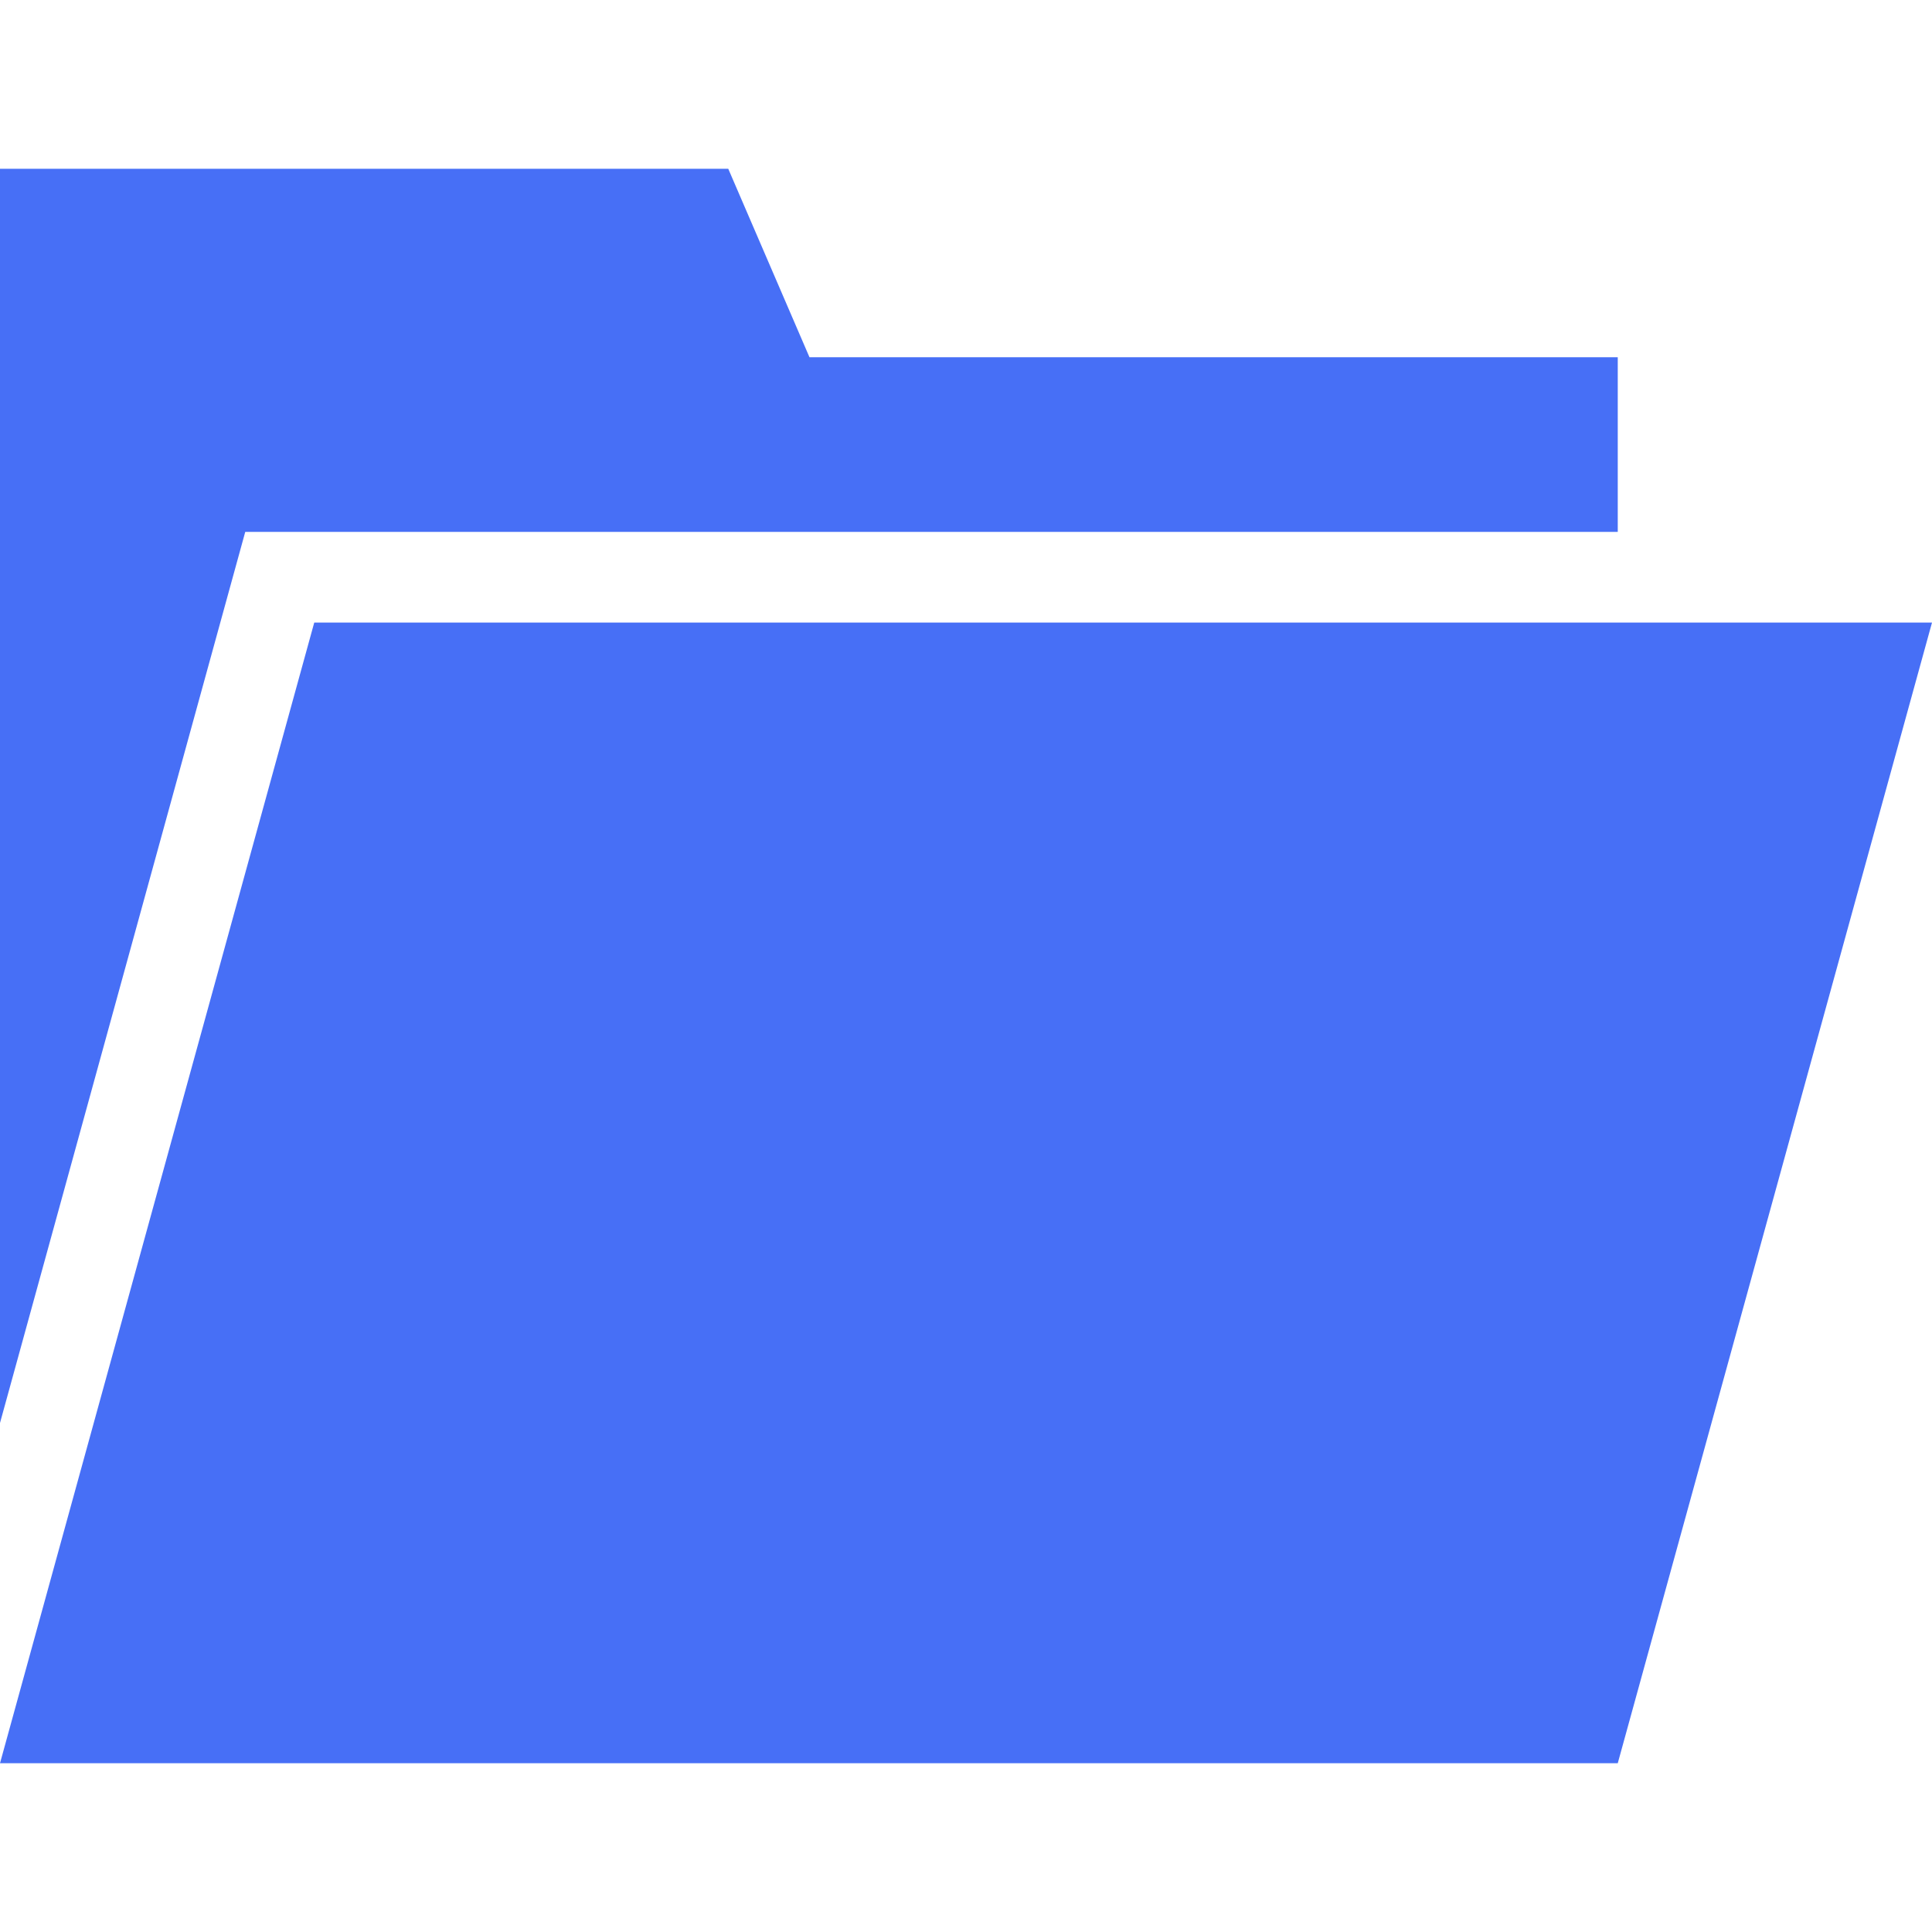
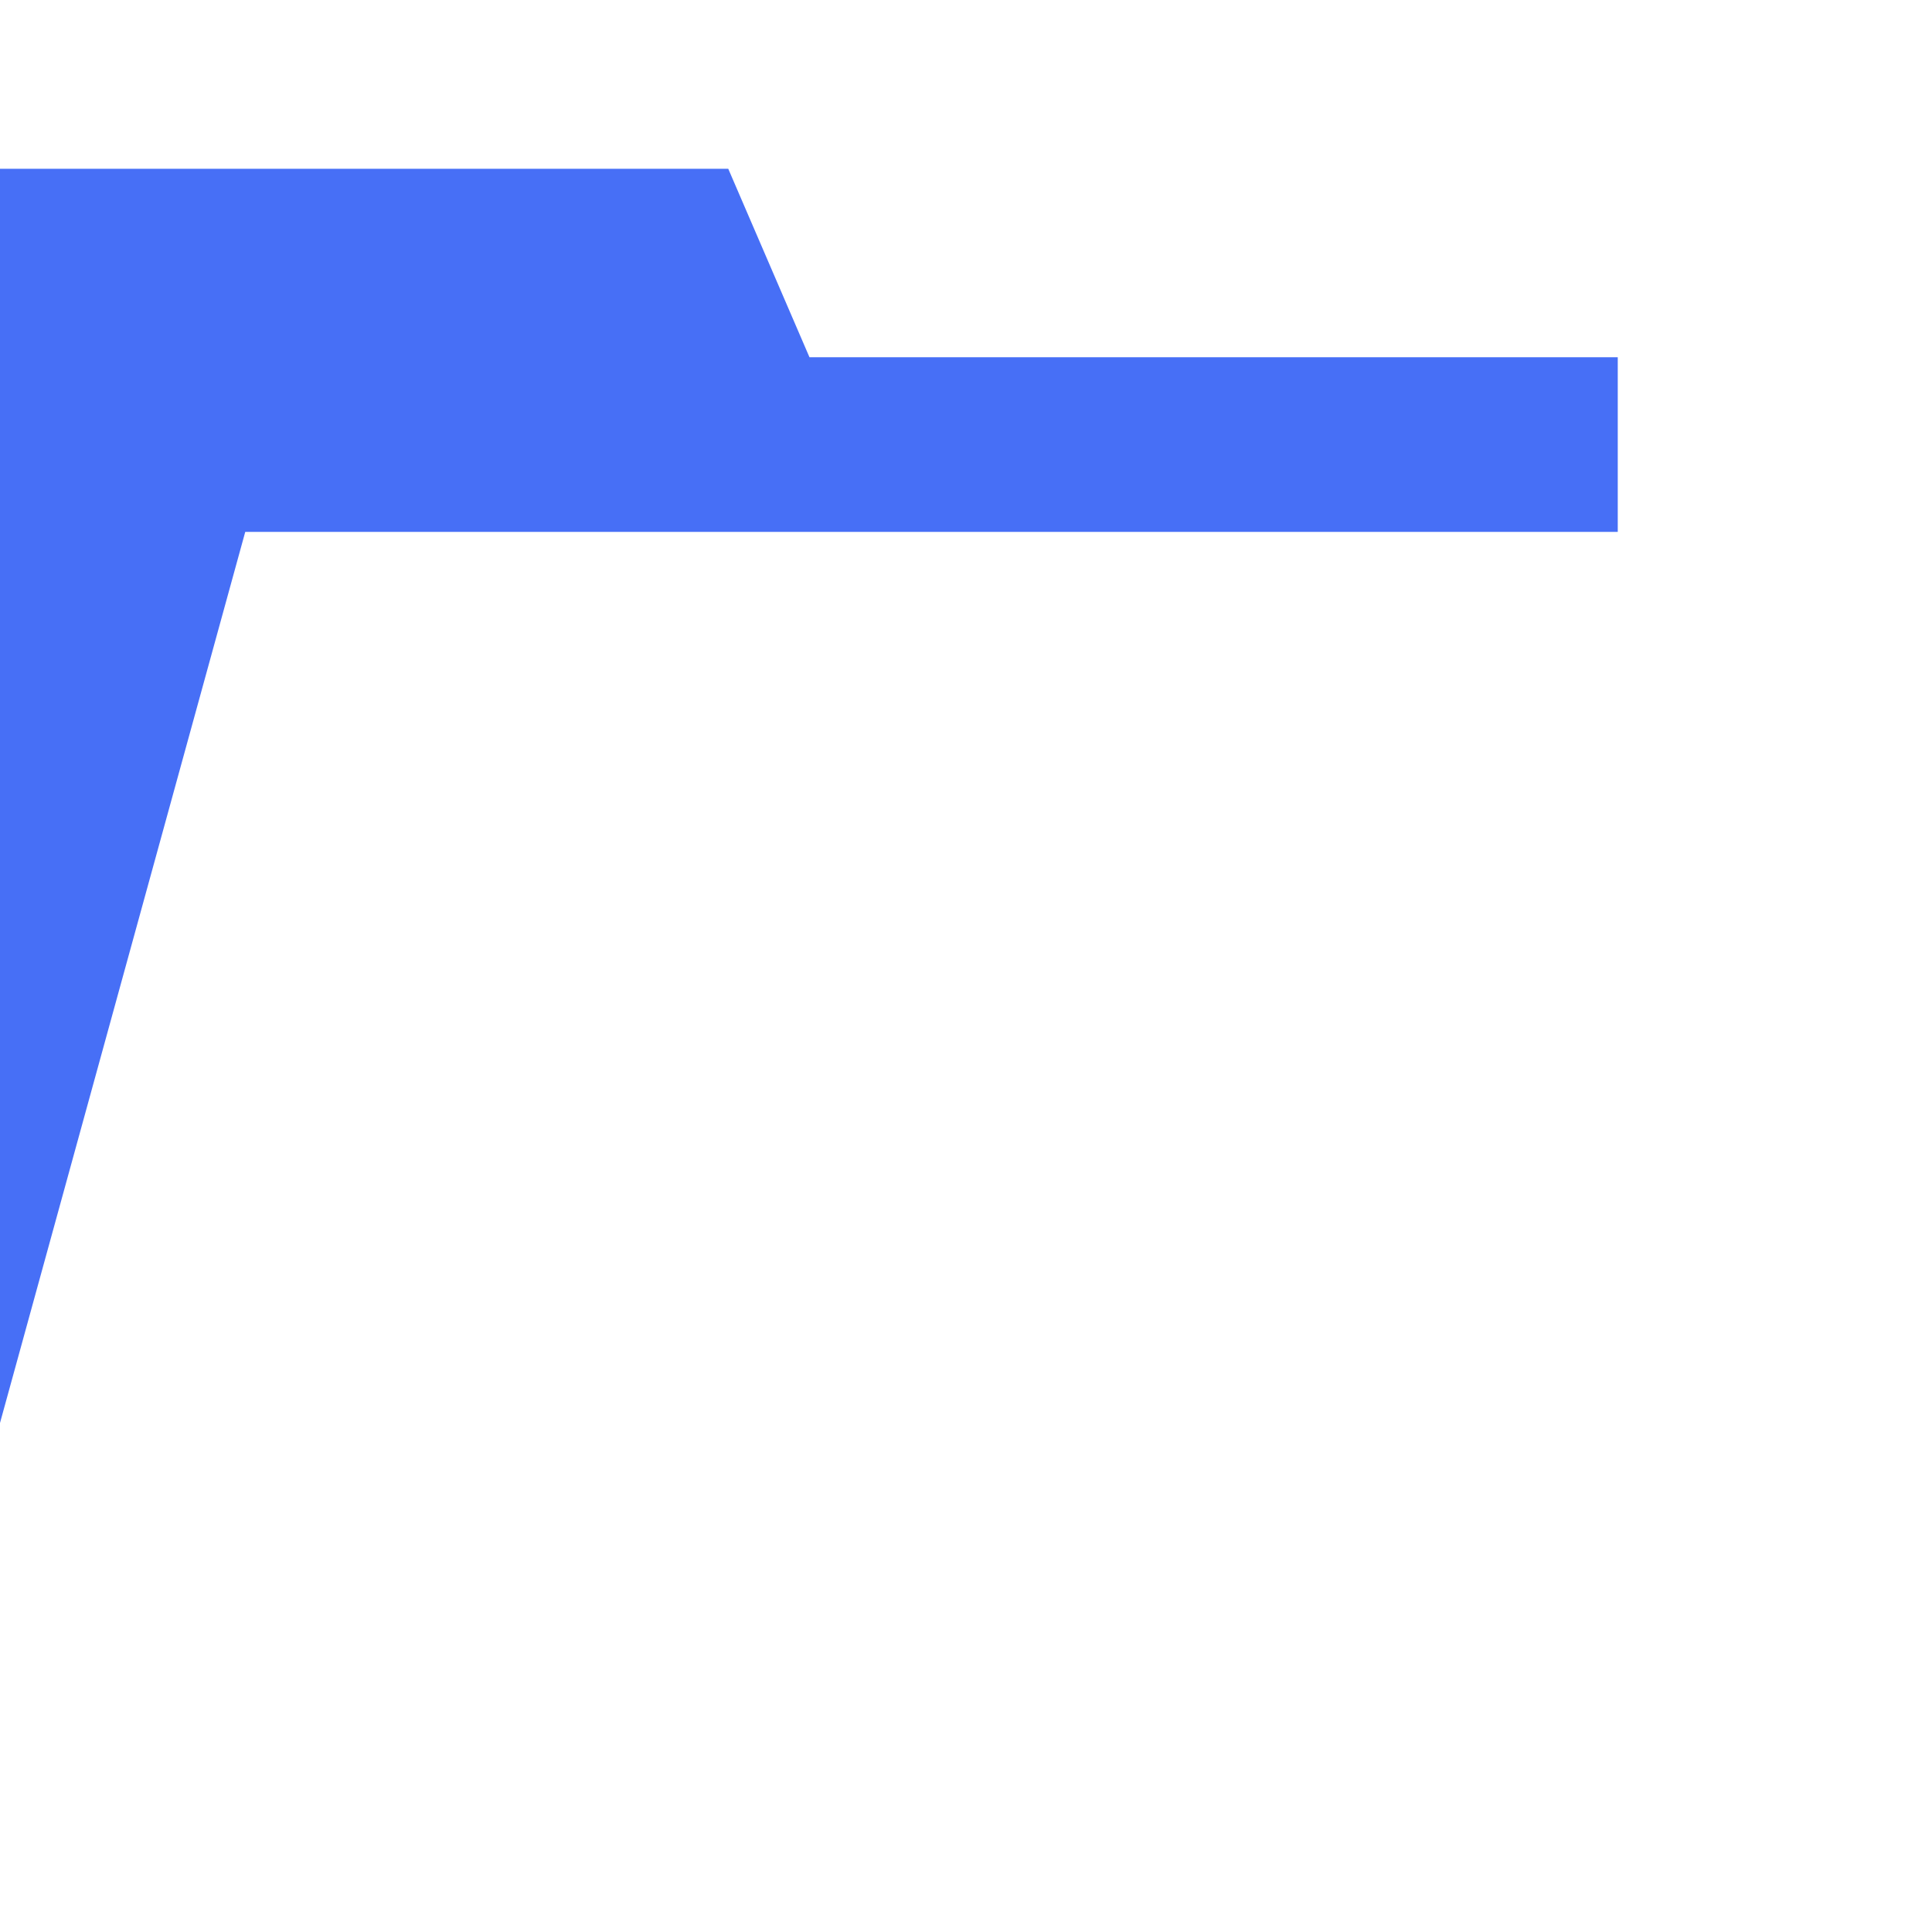
<svg xmlns="http://www.w3.org/2000/svg" viewBox="0 0 490 490" xml:space="preserve">
  <g fill="#476ff6">
-     <path d="M410.3 447.2H0l79.7-289.3H490z" />
    <path d="M62.2 134.9h348.1V90.6h-205l-20.6-47.8H0v318.1z" />
  </g>
</svg>